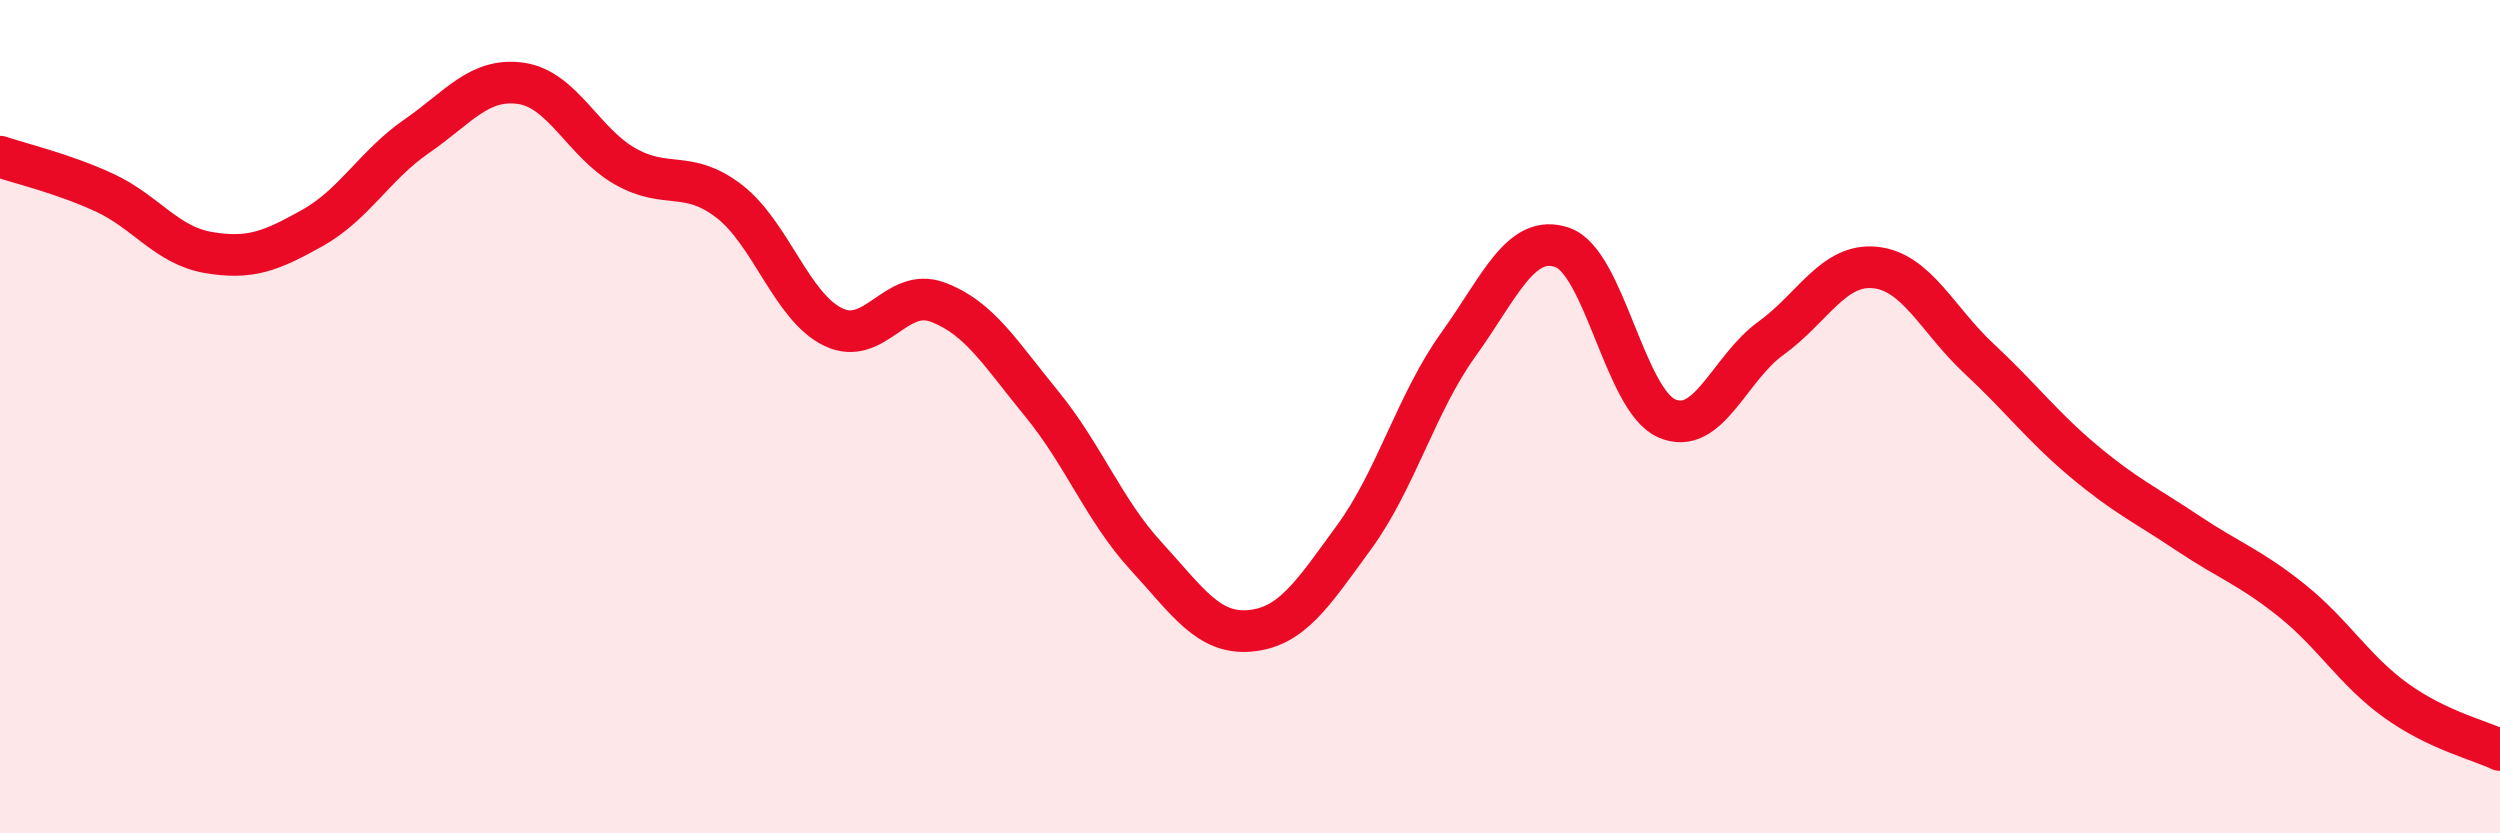
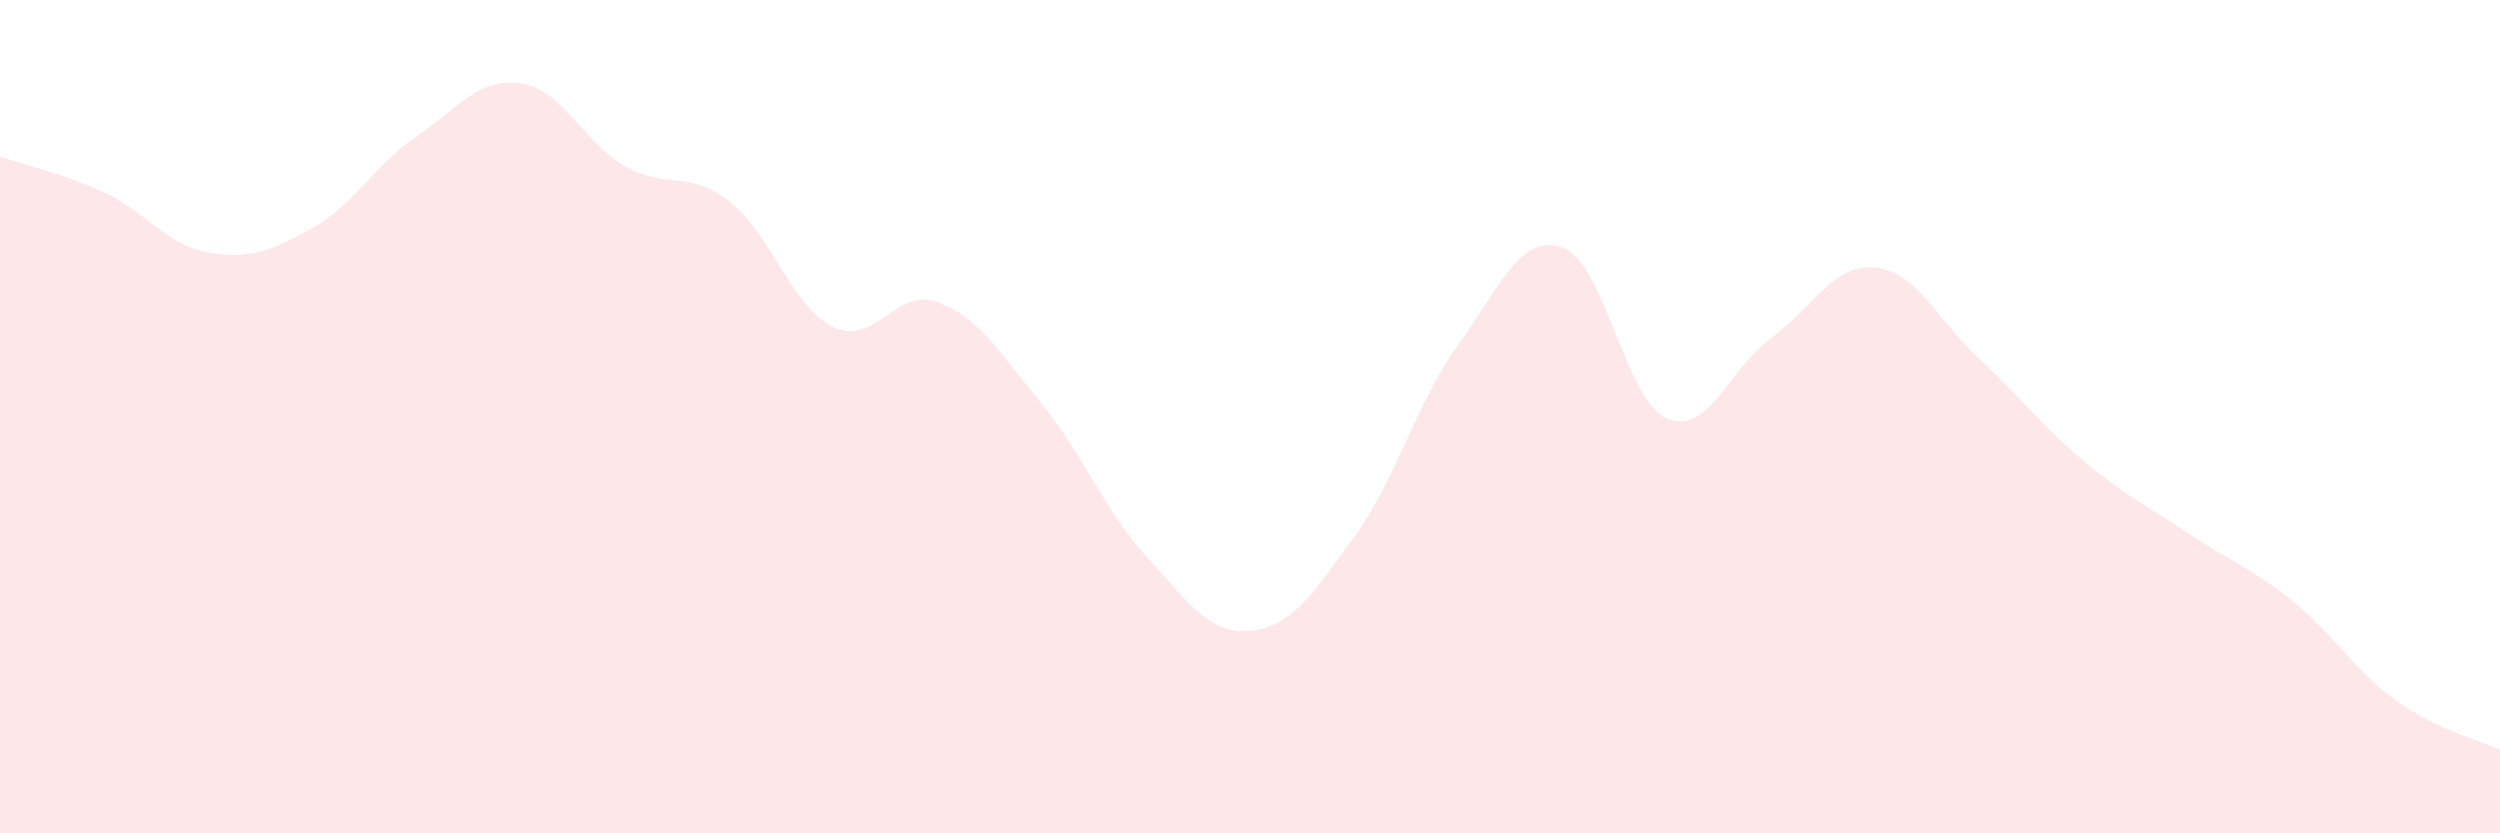
<svg xmlns="http://www.w3.org/2000/svg" width="60" height="20" viewBox="0 0 60 20">
  <path d="M 0,3.76 C 0.5,3.93 1.5,4.16 2.5,4.62 C 3.5,5.08 4,5.89 5,6.06 C 6,6.23 6.5,6.03 7.5,5.47 C 8.5,4.91 9,3.96 10,3.27 C 11,2.58 11.5,1.86 12.5,2 C 13.5,2.14 14,3.42 15,3.99 C 16,4.56 16.5,4.06 17.5,4.83 C 18.5,5.6 19,7.37 20,7.85 C 21,8.33 21.5,6.88 22.5,7.25 C 23.5,7.62 24,8.47 25,9.69 C 26,10.91 26.5,12.25 27.5,13.34 C 28.5,14.43 29,15.23 30,15.14 C 31,15.05 31.5,14.26 32.5,12.89 C 33.5,11.52 34,9.66 35,8.27 C 36,6.88 36.5,5.59 37.5,5.94 C 38.5,6.29 39,9.6 40,10.04 C 41,10.48 41.5,8.84 42.5,8.12 C 43.5,7.4 44,6.32 45,6.42 C 46,6.52 46.5,7.68 47.5,8.61 C 48.5,9.54 49,10.22 50,11.06 C 51,11.9 51.5,12.12 52.5,12.79 C 53.5,13.46 54,13.61 55,14.41 C 56,15.21 56.5,16.09 57.5,16.81 C 58.5,17.53 59.5,17.76 60,18L60 20L0 20Z" fill="#EB0A25" opacity="0.1" stroke-linecap="round" stroke-linejoin="round" />
-   <path d="M 0,3.76 C 0.5,3.93 1.5,4.16 2.5,4.62 C 3.5,5.08 4,5.89 5,6.06 C 6,6.23 6.5,6.03 7.5,5.47 C 8.5,4.91 9,3.96 10,3.27 C 11,2.58 11.5,1.86 12.5,2 C 13.5,2.14 14,3.42 15,3.99 C 16,4.56 16.5,4.06 17.5,4.83 C 18.5,5.6 19,7.37 20,7.85 C 21,8.33 21.5,6.88 22.5,7.25 C 23.5,7.62 24,8.47 25,9.69 C 26,10.91 26.5,12.25 27.5,13.34 C 28.5,14.43 29,15.23 30,15.14 C 31,15.05 31.5,14.26 32.5,12.89 C 33.5,11.52 34,9.66 35,8.27 C 36,6.88 36.5,5.59 37.5,5.94 C 38.5,6.29 39,9.6 40,10.04 C 41,10.48 41.5,8.84 42.5,8.12 C 43.5,7.4 44,6.32 45,6.42 C 46,6.52 46.5,7.68 47.5,8.61 C 48.5,9.54 49,10.22 50,11.06 C 51,11.9 51.5,12.12 52.5,12.79 C 53.5,13.46 54,13.61 55,14.41 C 56,15.21 56.5,16.09 57.5,16.81 C 58.5,17.53 59.5,17.76 60,18" stroke="#EB0A25" stroke-width="1" fill="none" stroke-linecap="round" stroke-linejoin="round" />
</svg>